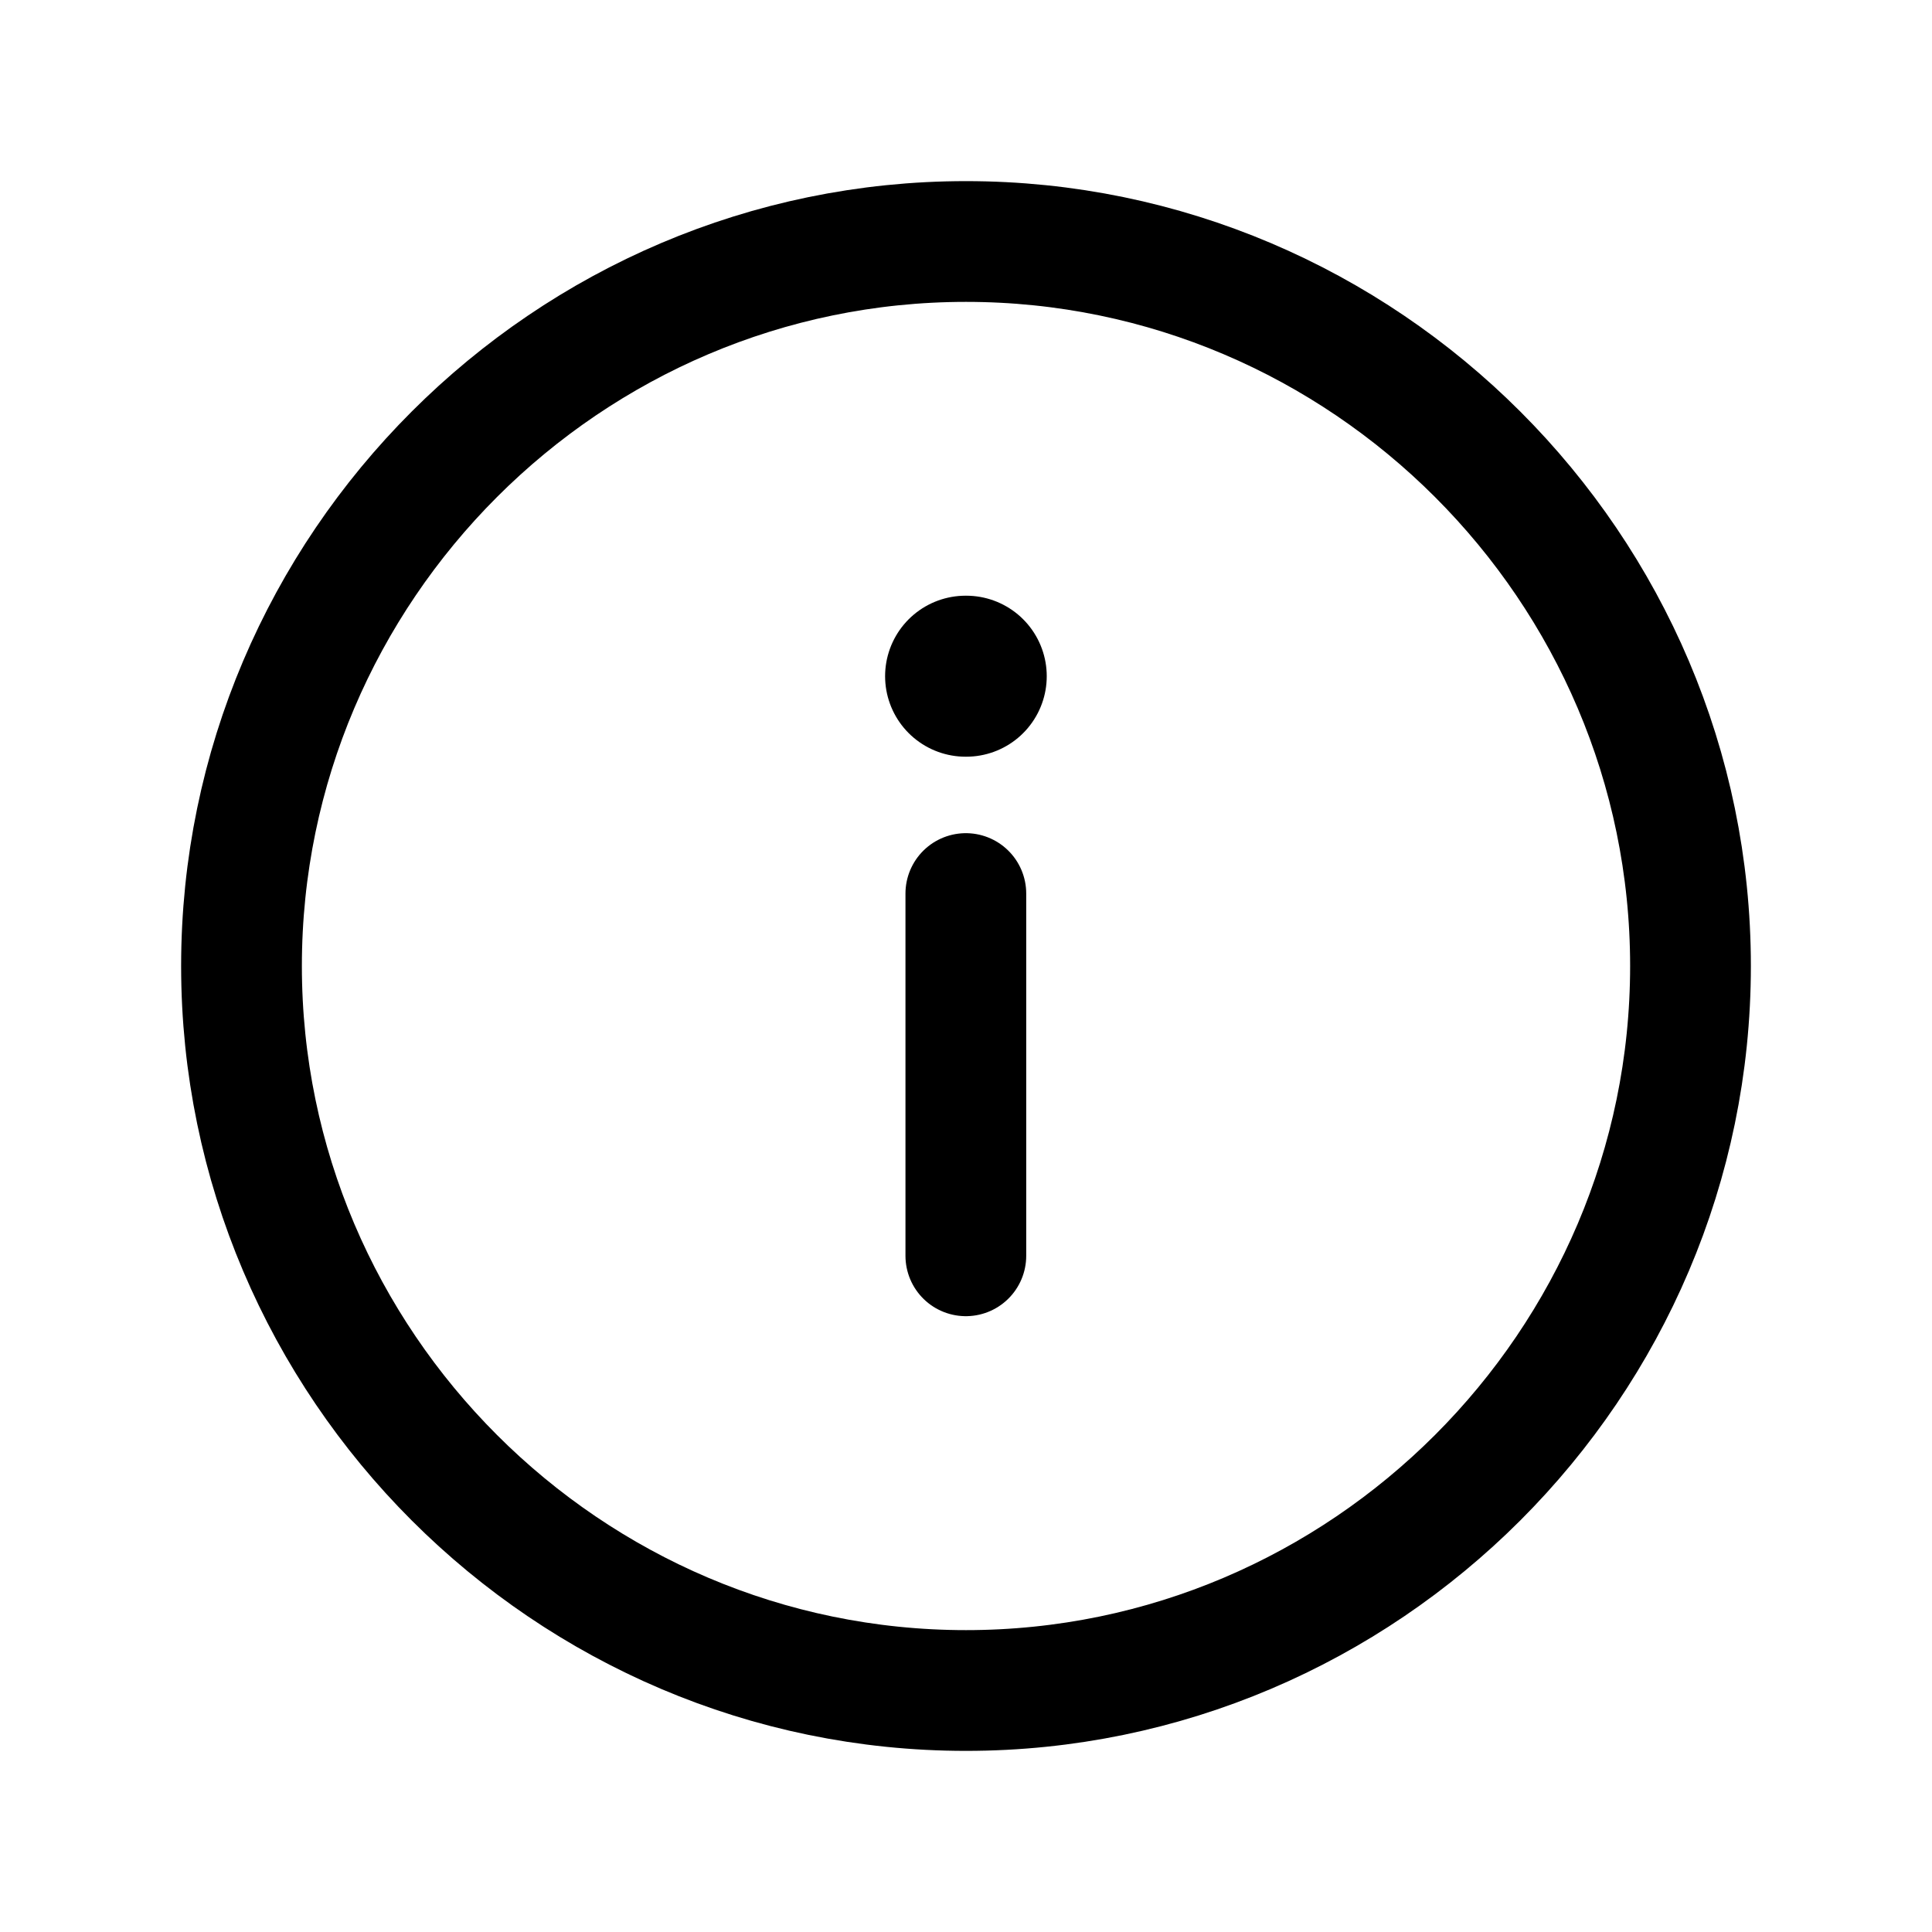
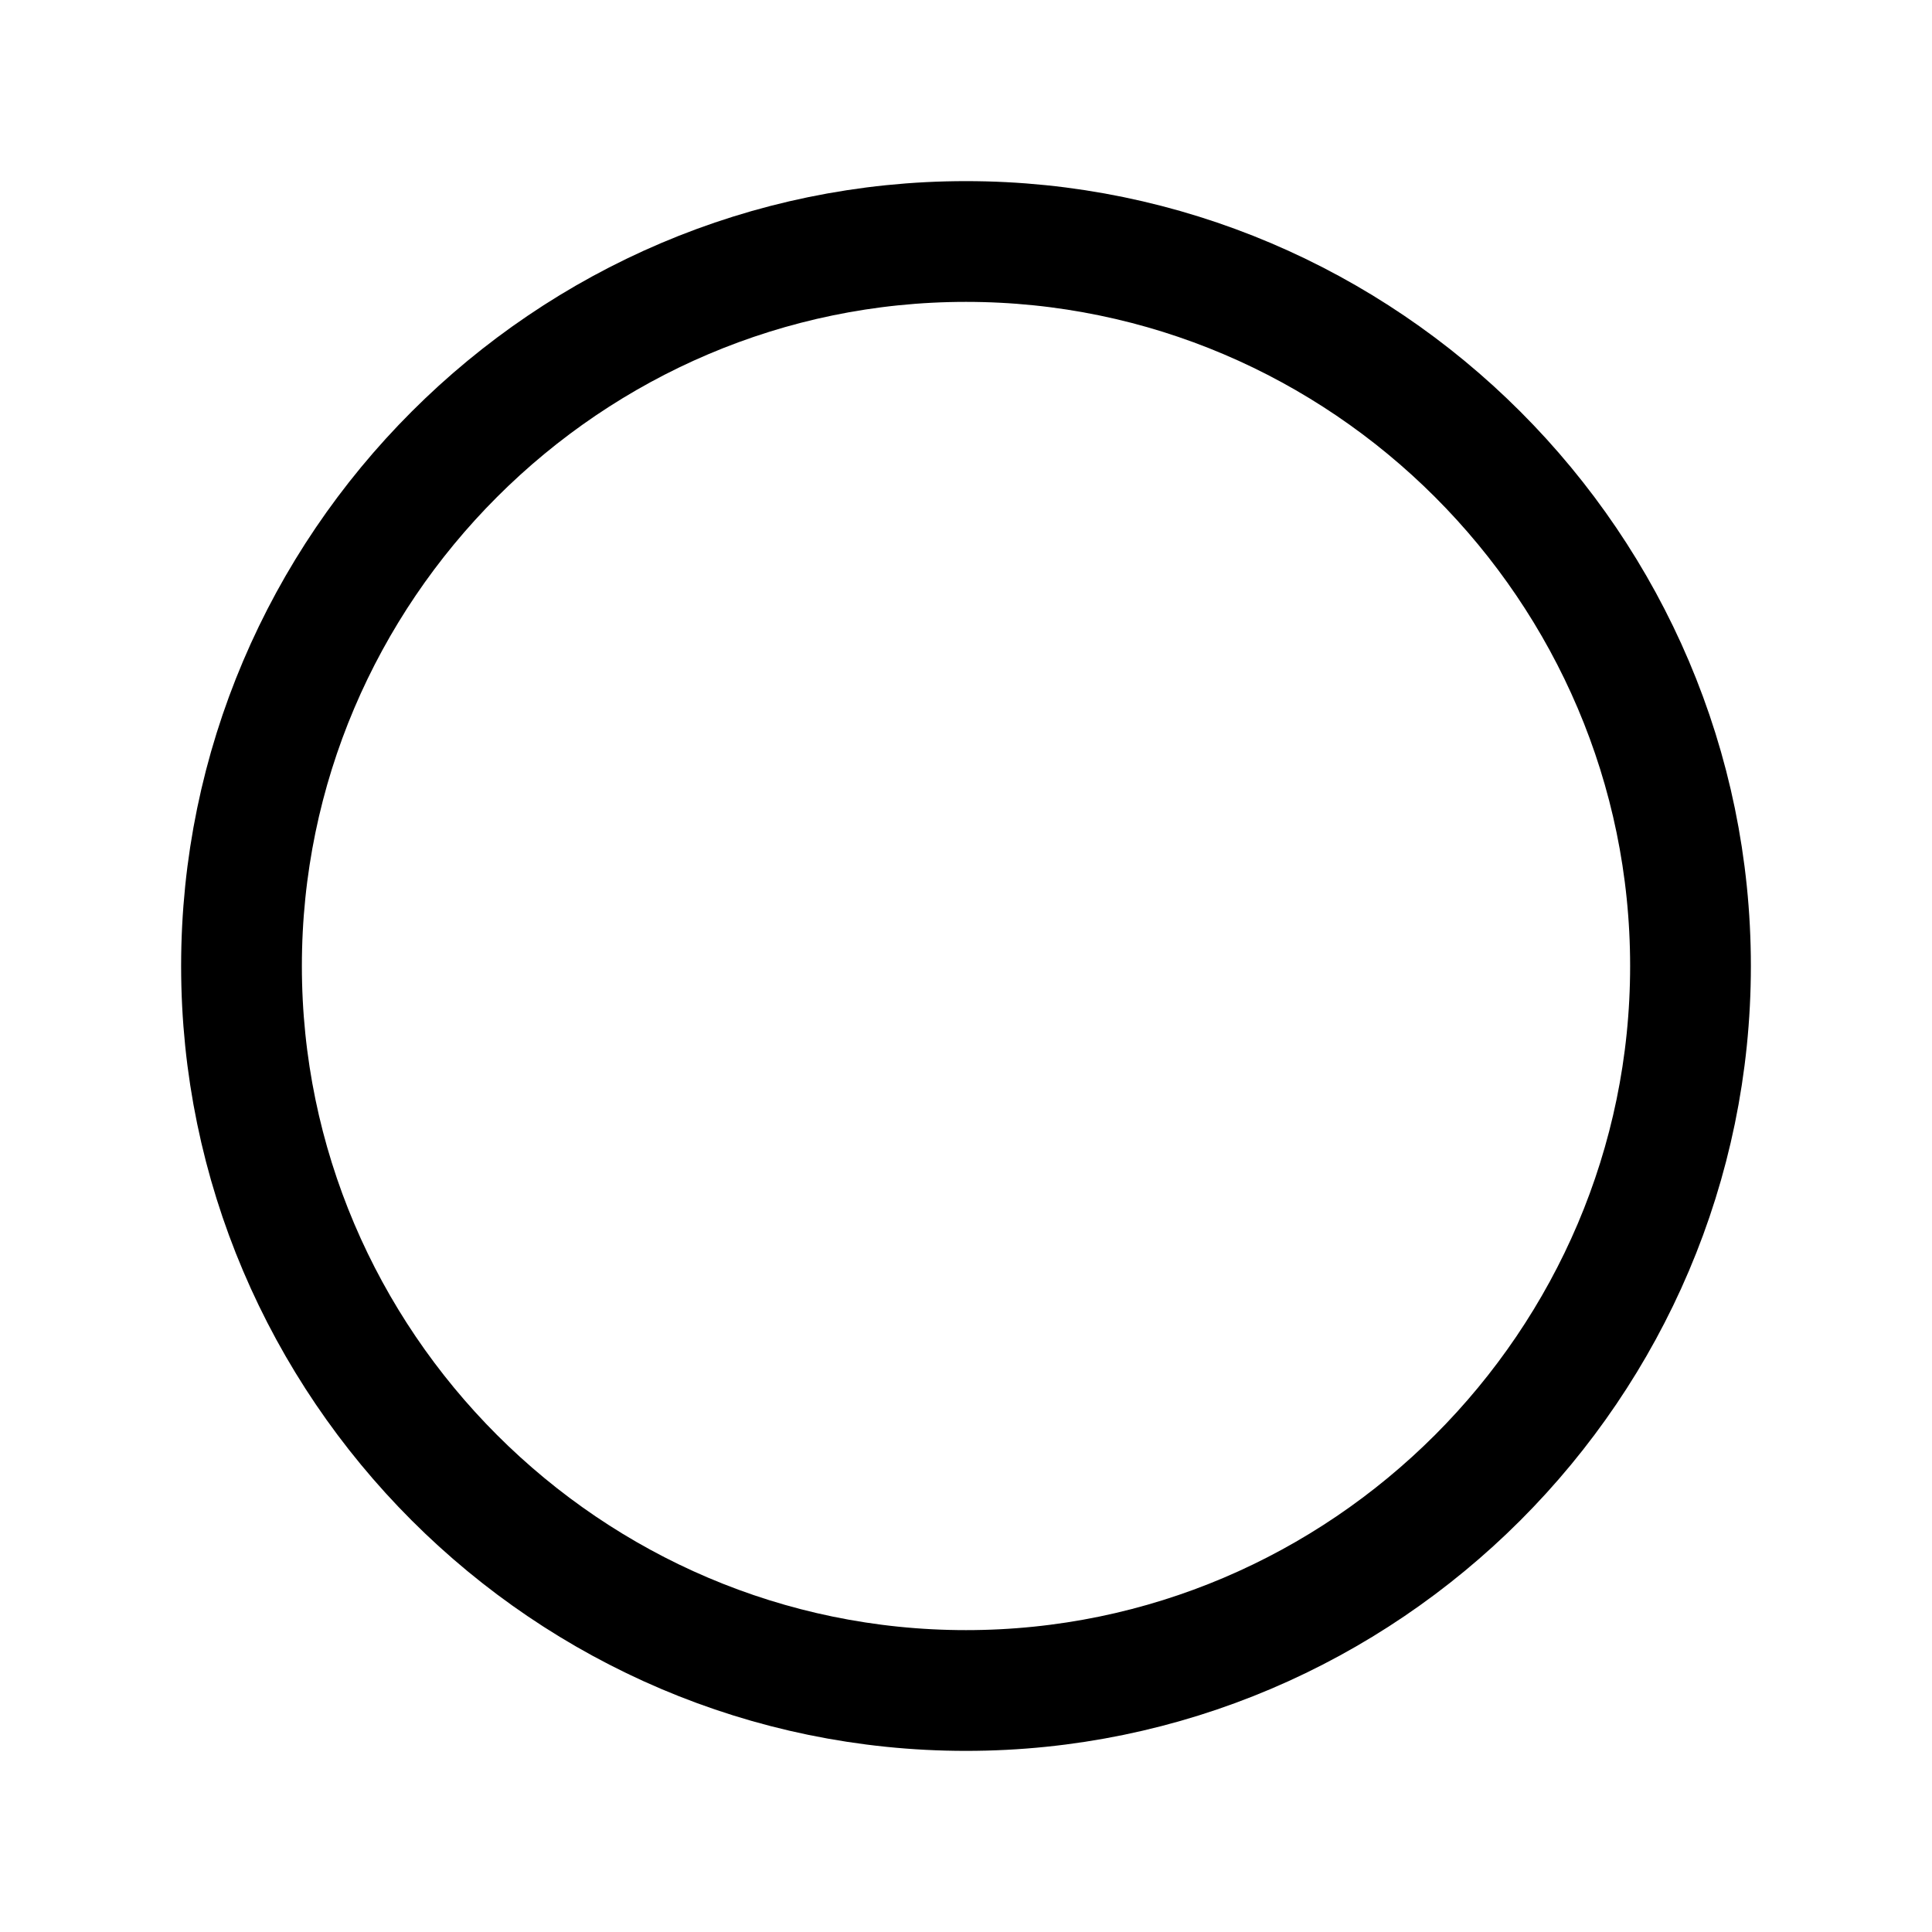
<svg xmlns="http://www.w3.org/2000/svg" width="24" height="24" viewBox="0 0 24 24" fill="none">
  <path d="M12 21C16.95 21 21 16.95 21 12C21 7.05 16.95 3 12 3C7.05 3 3 7.05 3 12C3 16.95 7.05 21 12 21Z" stroke="black" stroke-width="1.5" stroke-linecap="round" stroke-linejoin="round" />
-   <path d="M11.998 15.6L11.998 11.1" stroke="black" stroke-width="1.5" stroke-linecap="round" stroke-linejoin="round" />
-   <path d="M12.003 8.4L11.995 8.4" stroke="black" stroke-width="2" stroke-linecap="round" stroke-linejoin="round" />
</svg>